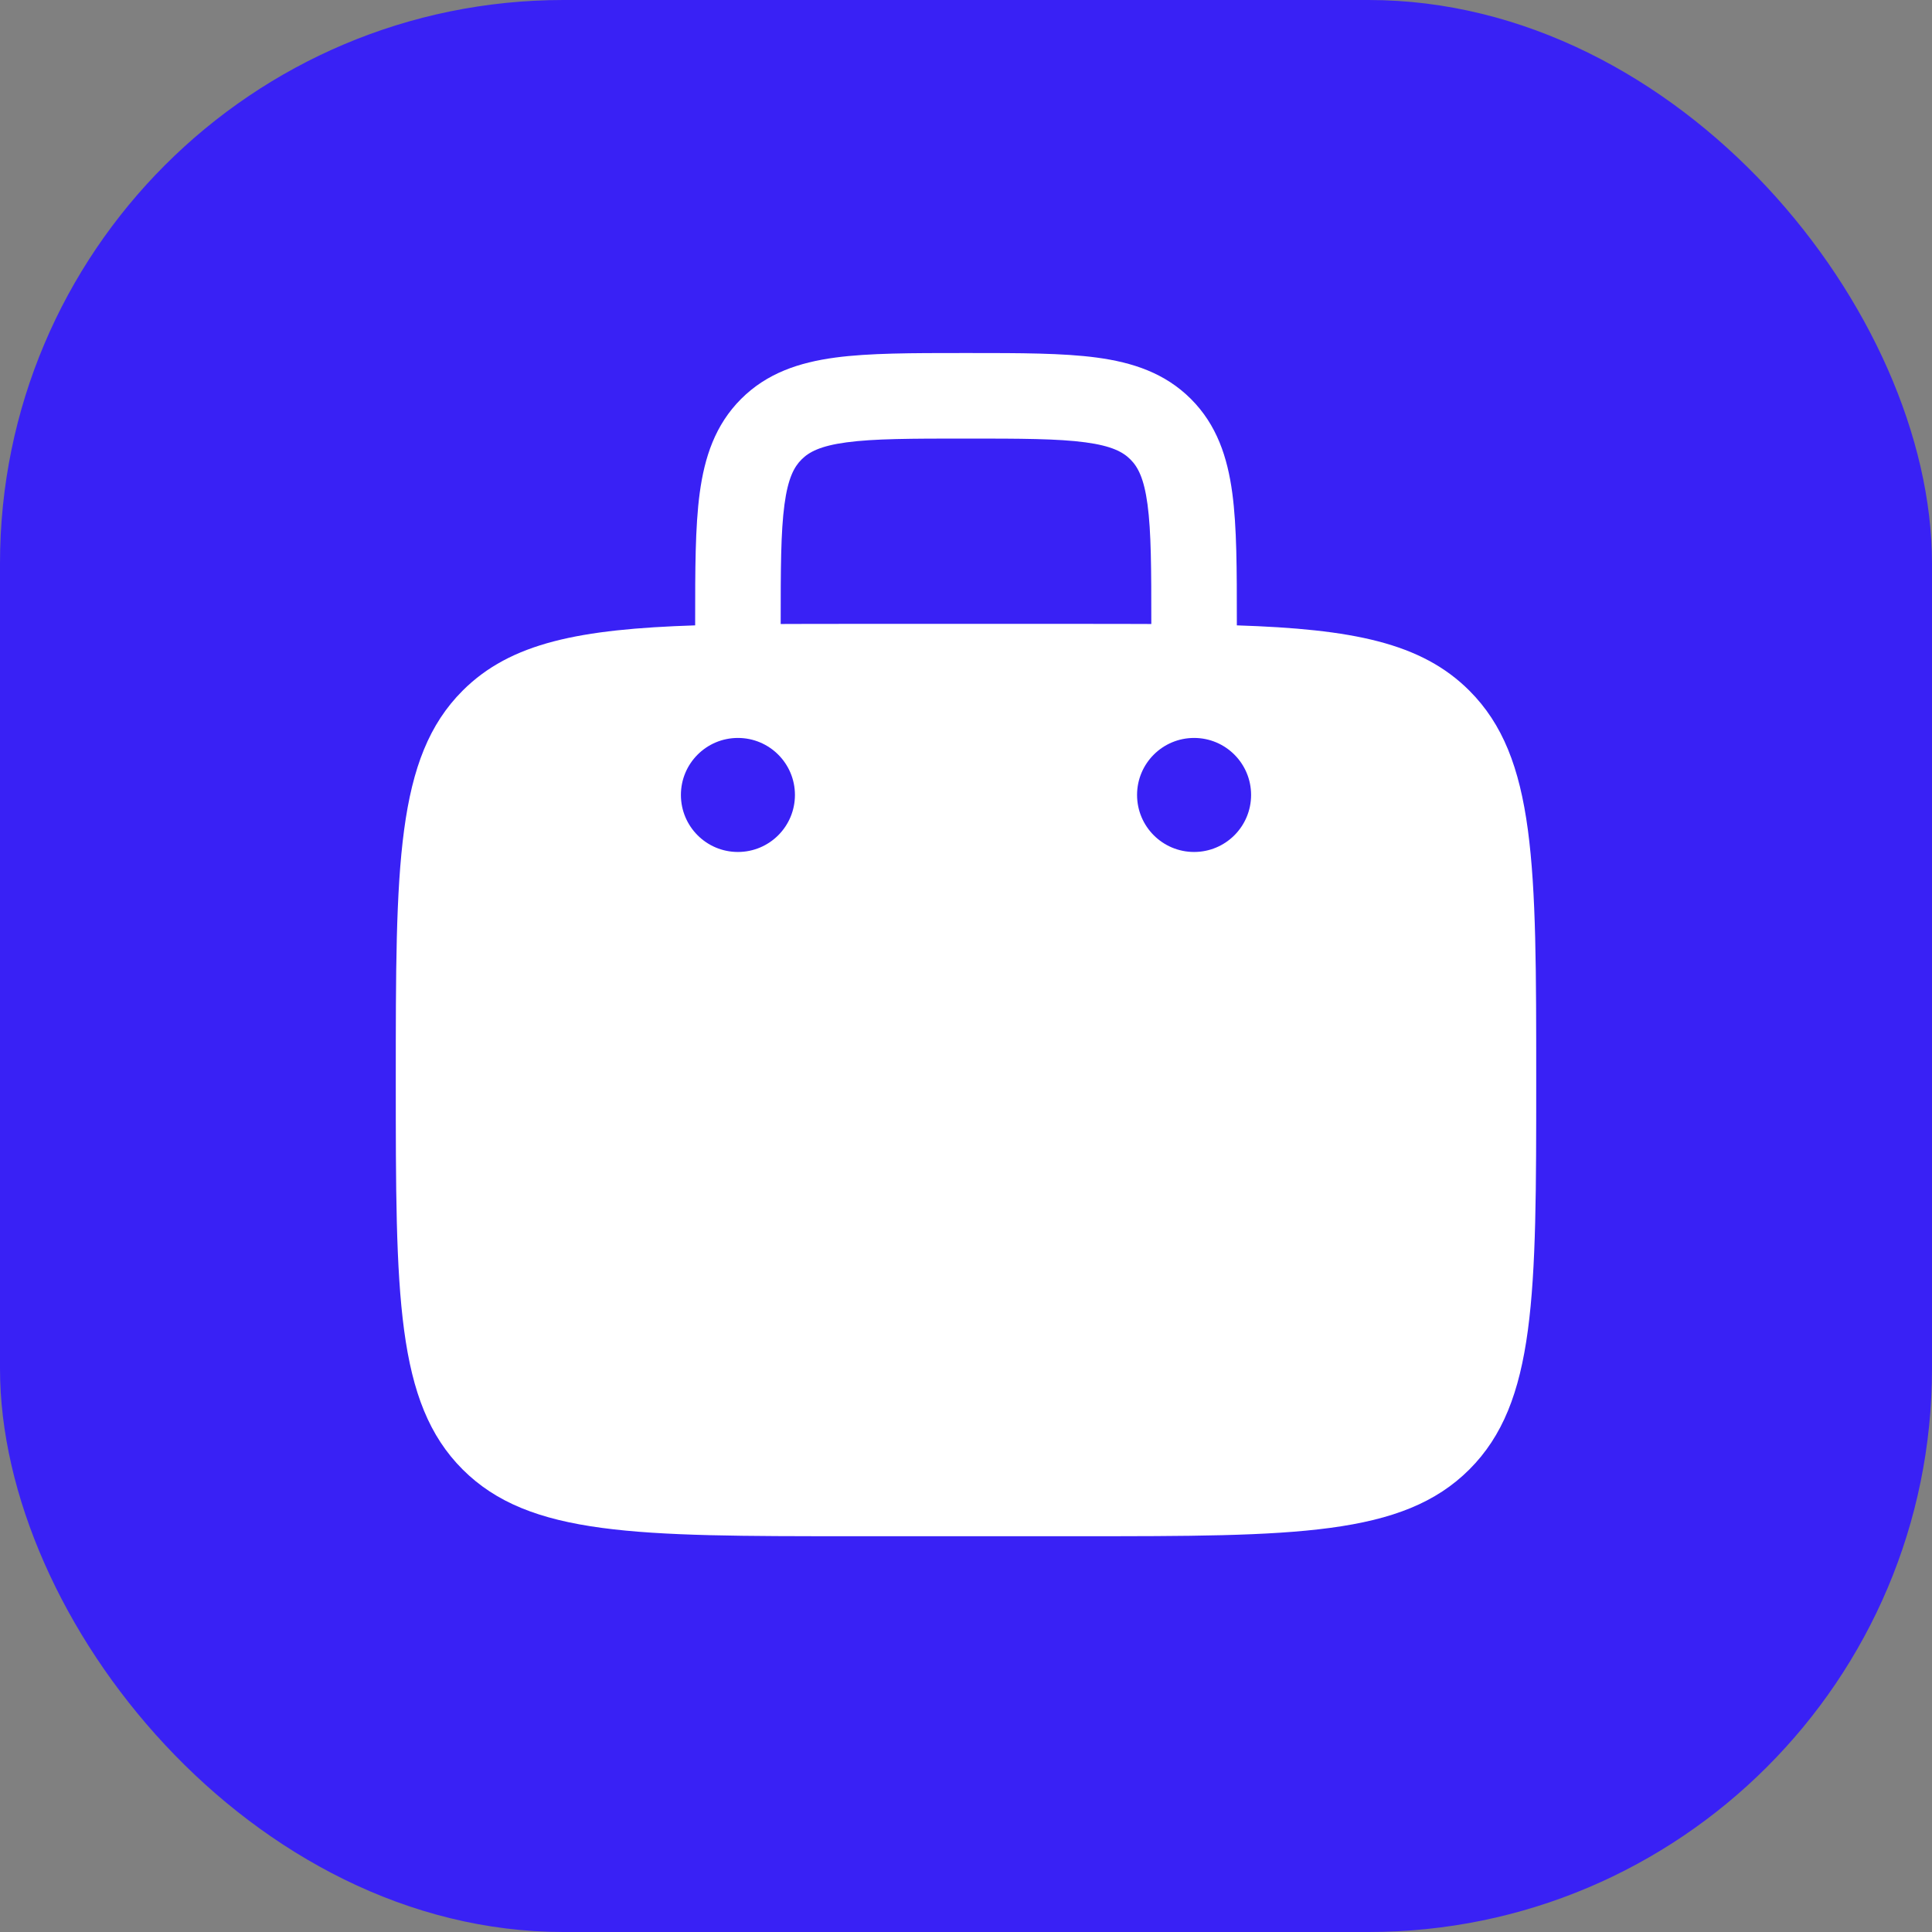
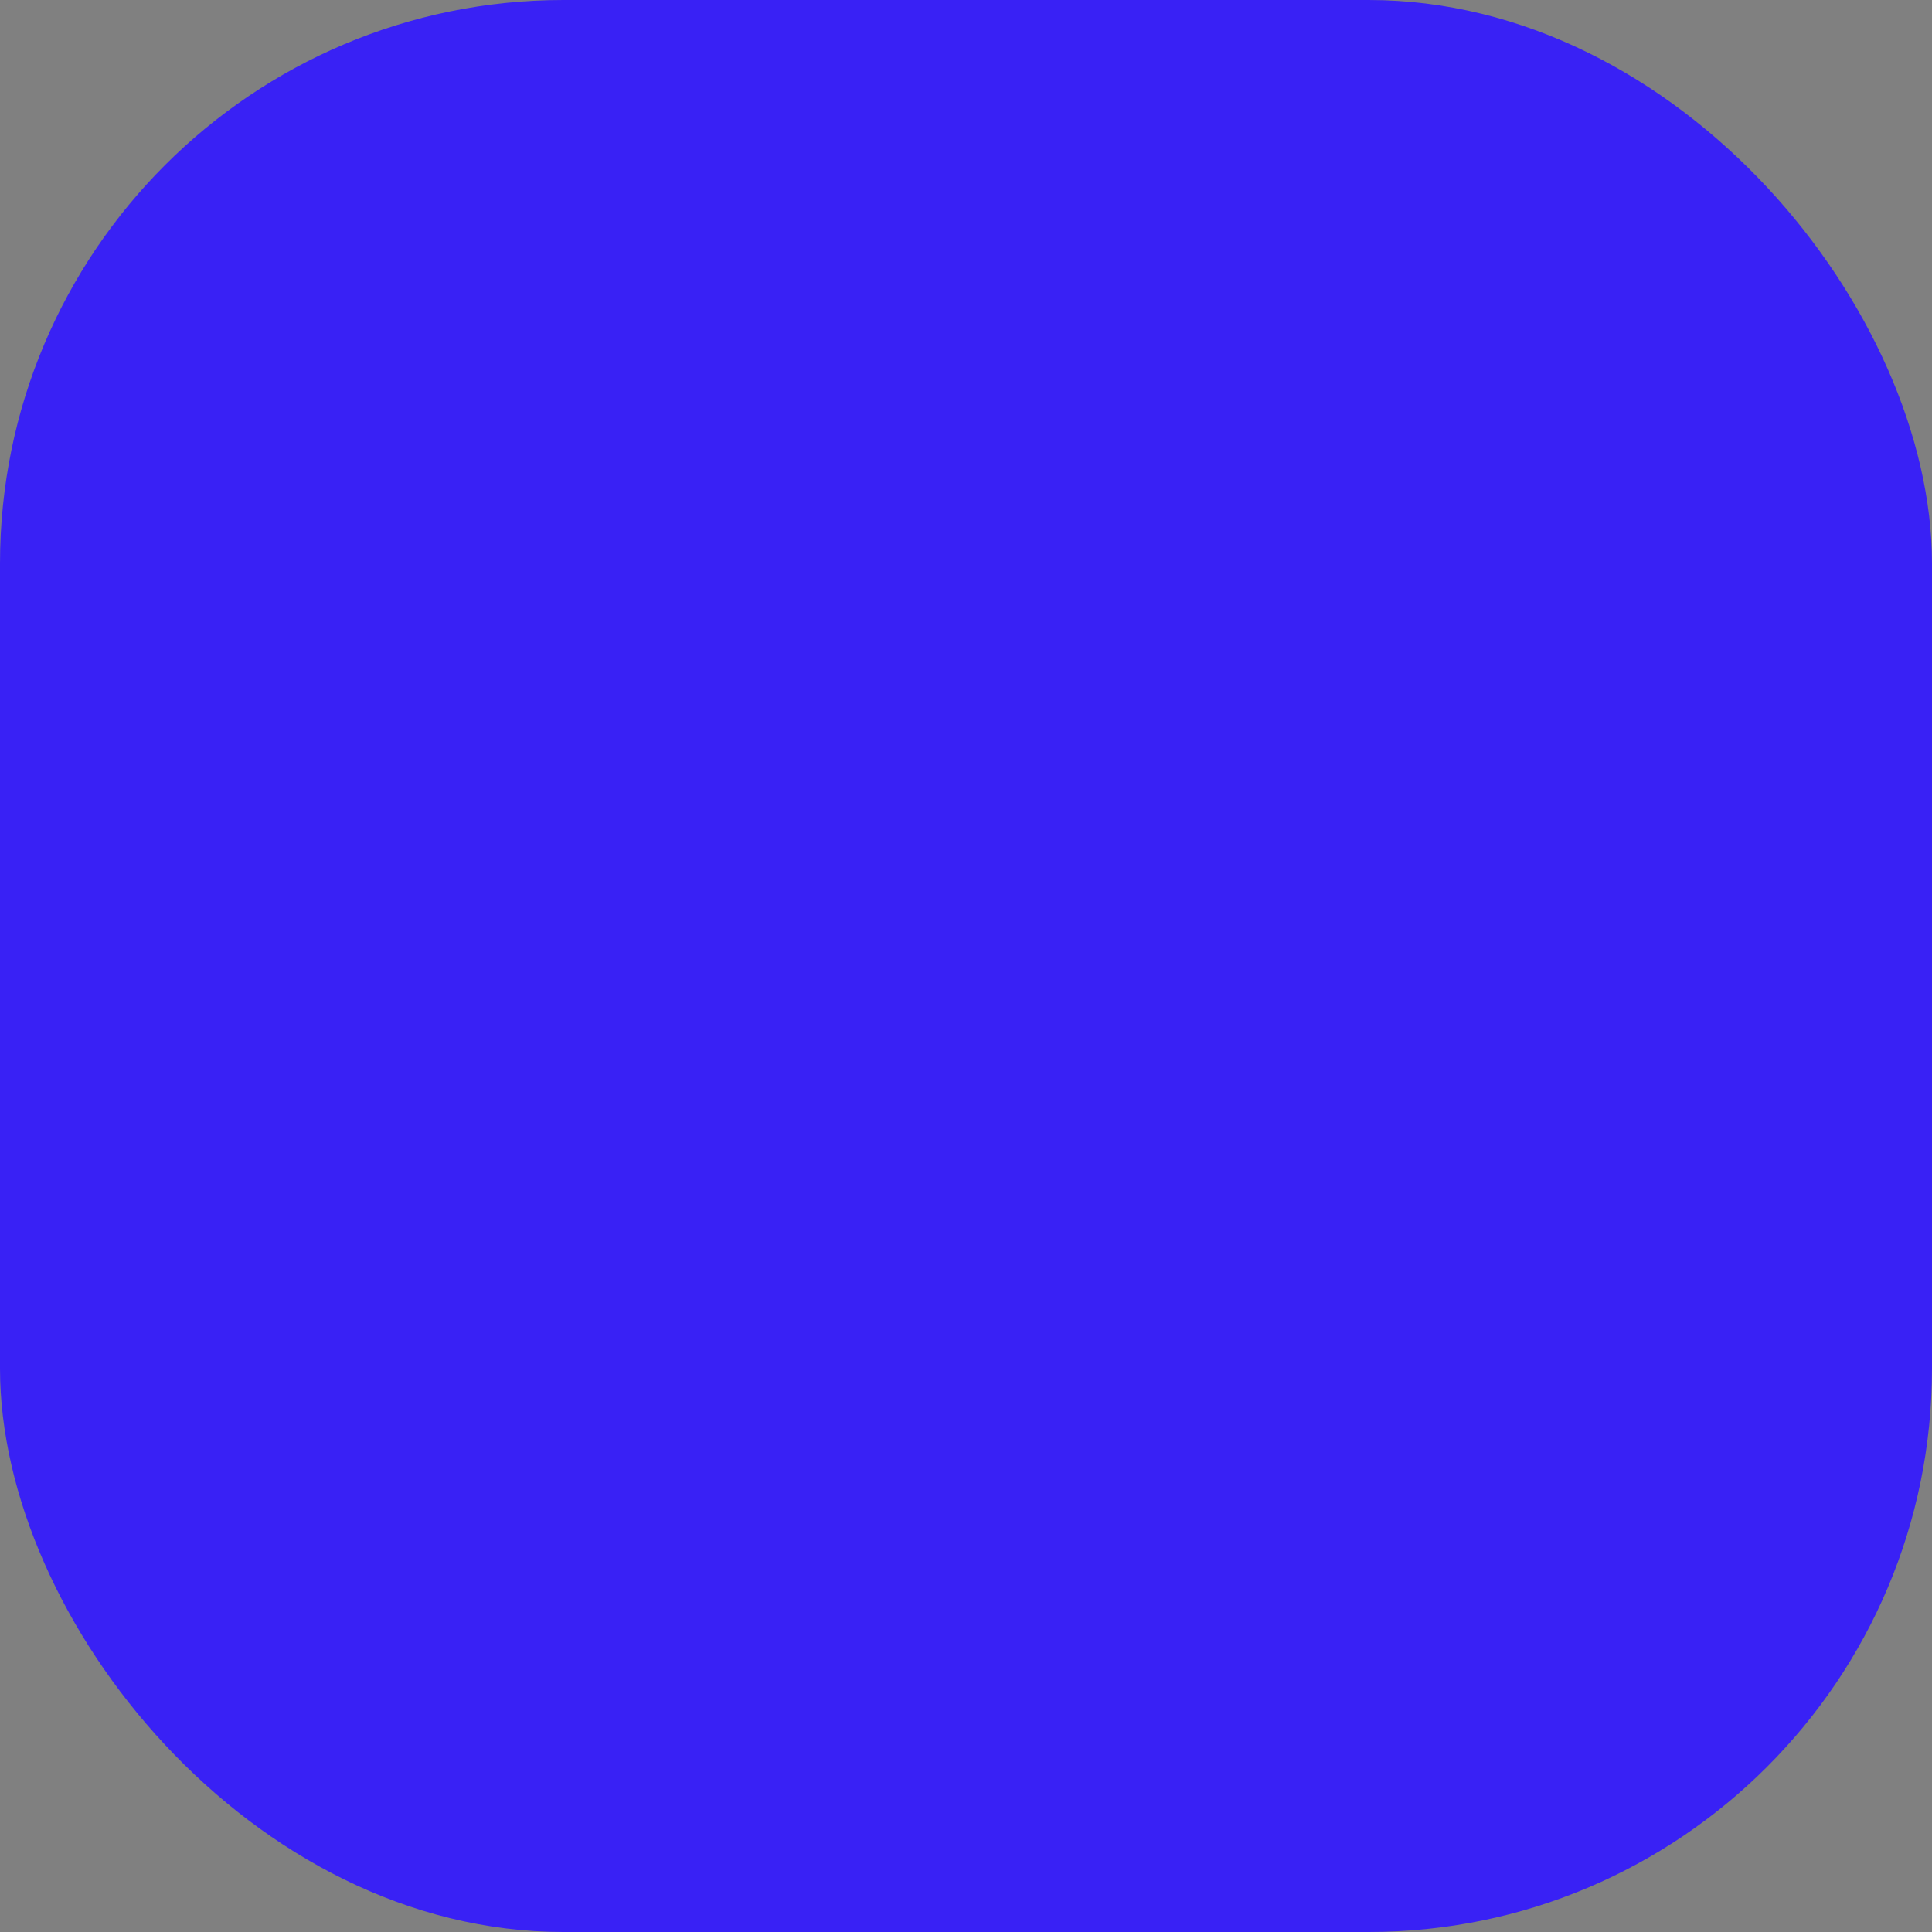
<svg xmlns="http://www.w3.org/2000/svg" fill="none" viewBox="0 0 48 48" height="48" width="48">
  <rect x="0" y="0" width="48" height="48" fill="#808080" stroke="none" />
  <rect fill="#3921F5" rx="14" height="48" width="48" />
-   <path fill="white" d="M24.074 8.771H23.926C22.654 8.771 21.592 8.771 20.75 8.884C19.86 9.004 19.057 9.267 18.412 9.912C17.767 10.557 17.504 11.36 17.384 12.25C17.271 13.092 17.271 14.154 17.271 15.427V15.537C14.408 15.63 12.688 15.965 11.493 17.16C9.833 18.82 9.833 21.491 9.833 26.834C9.833 32.176 9.833 34.847 11.493 36.507C13.153 38.167 15.824 38.167 21.167 38.167H26.833C32.176 38.167 34.847 38.167 36.507 36.507C38.167 34.847 38.167 32.176 38.167 26.834C38.167 21.491 38.167 18.82 36.507 17.16C35.312 15.965 33.593 15.63 30.729 15.537V15.427C30.729 14.154 30.729 13.092 30.616 12.25C30.496 11.36 30.233 10.557 29.588 9.912C28.943 9.267 28.14 9.004 27.25 8.884C26.408 8.771 25.346 8.771 24.074 8.771ZM28.604 15.503V15.5C28.604 14.134 28.602 13.217 28.51 12.533C28.422 11.879 28.27 11.599 28.085 11.415C27.901 11.23 27.621 11.078 26.967 10.99C26.283 10.898 25.366 10.896 24 10.896C22.634 10.896 21.717 10.898 21.033 10.99C20.379 11.078 20.099 11.23 19.915 11.415C19.73 11.599 19.578 11.879 19.49 12.533C19.398 13.217 19.396 14.134 19.396 15.5V15.503C19.951 15.5 20.541 15.5 21.167 15.5H26.833C27.459 15.5 28.049 15.5 28.604 15.503ZM31.083 19.75C31.083 20.533 30.449 21.167 29.667 21.167C28.884 21.167 28.25 20.533 28.25 19.75C28.25 18.968 28.884 18.334 29.667 18.334C30.449 18.334 31.083 18.968 31.083 19.75ZM18.333 21.167C19.116 21.167 19.75 20.533 19.75 19.75C19.75 18.968 19.116 18.334 18.333 18.334C17.551 18.334 16.917 18.968 16.917 19.75C16.917 20.533 17.551 21.167 18.333 21.167Z" clip-rule="evenodd" fill-rule="evenodd" />
</svg>